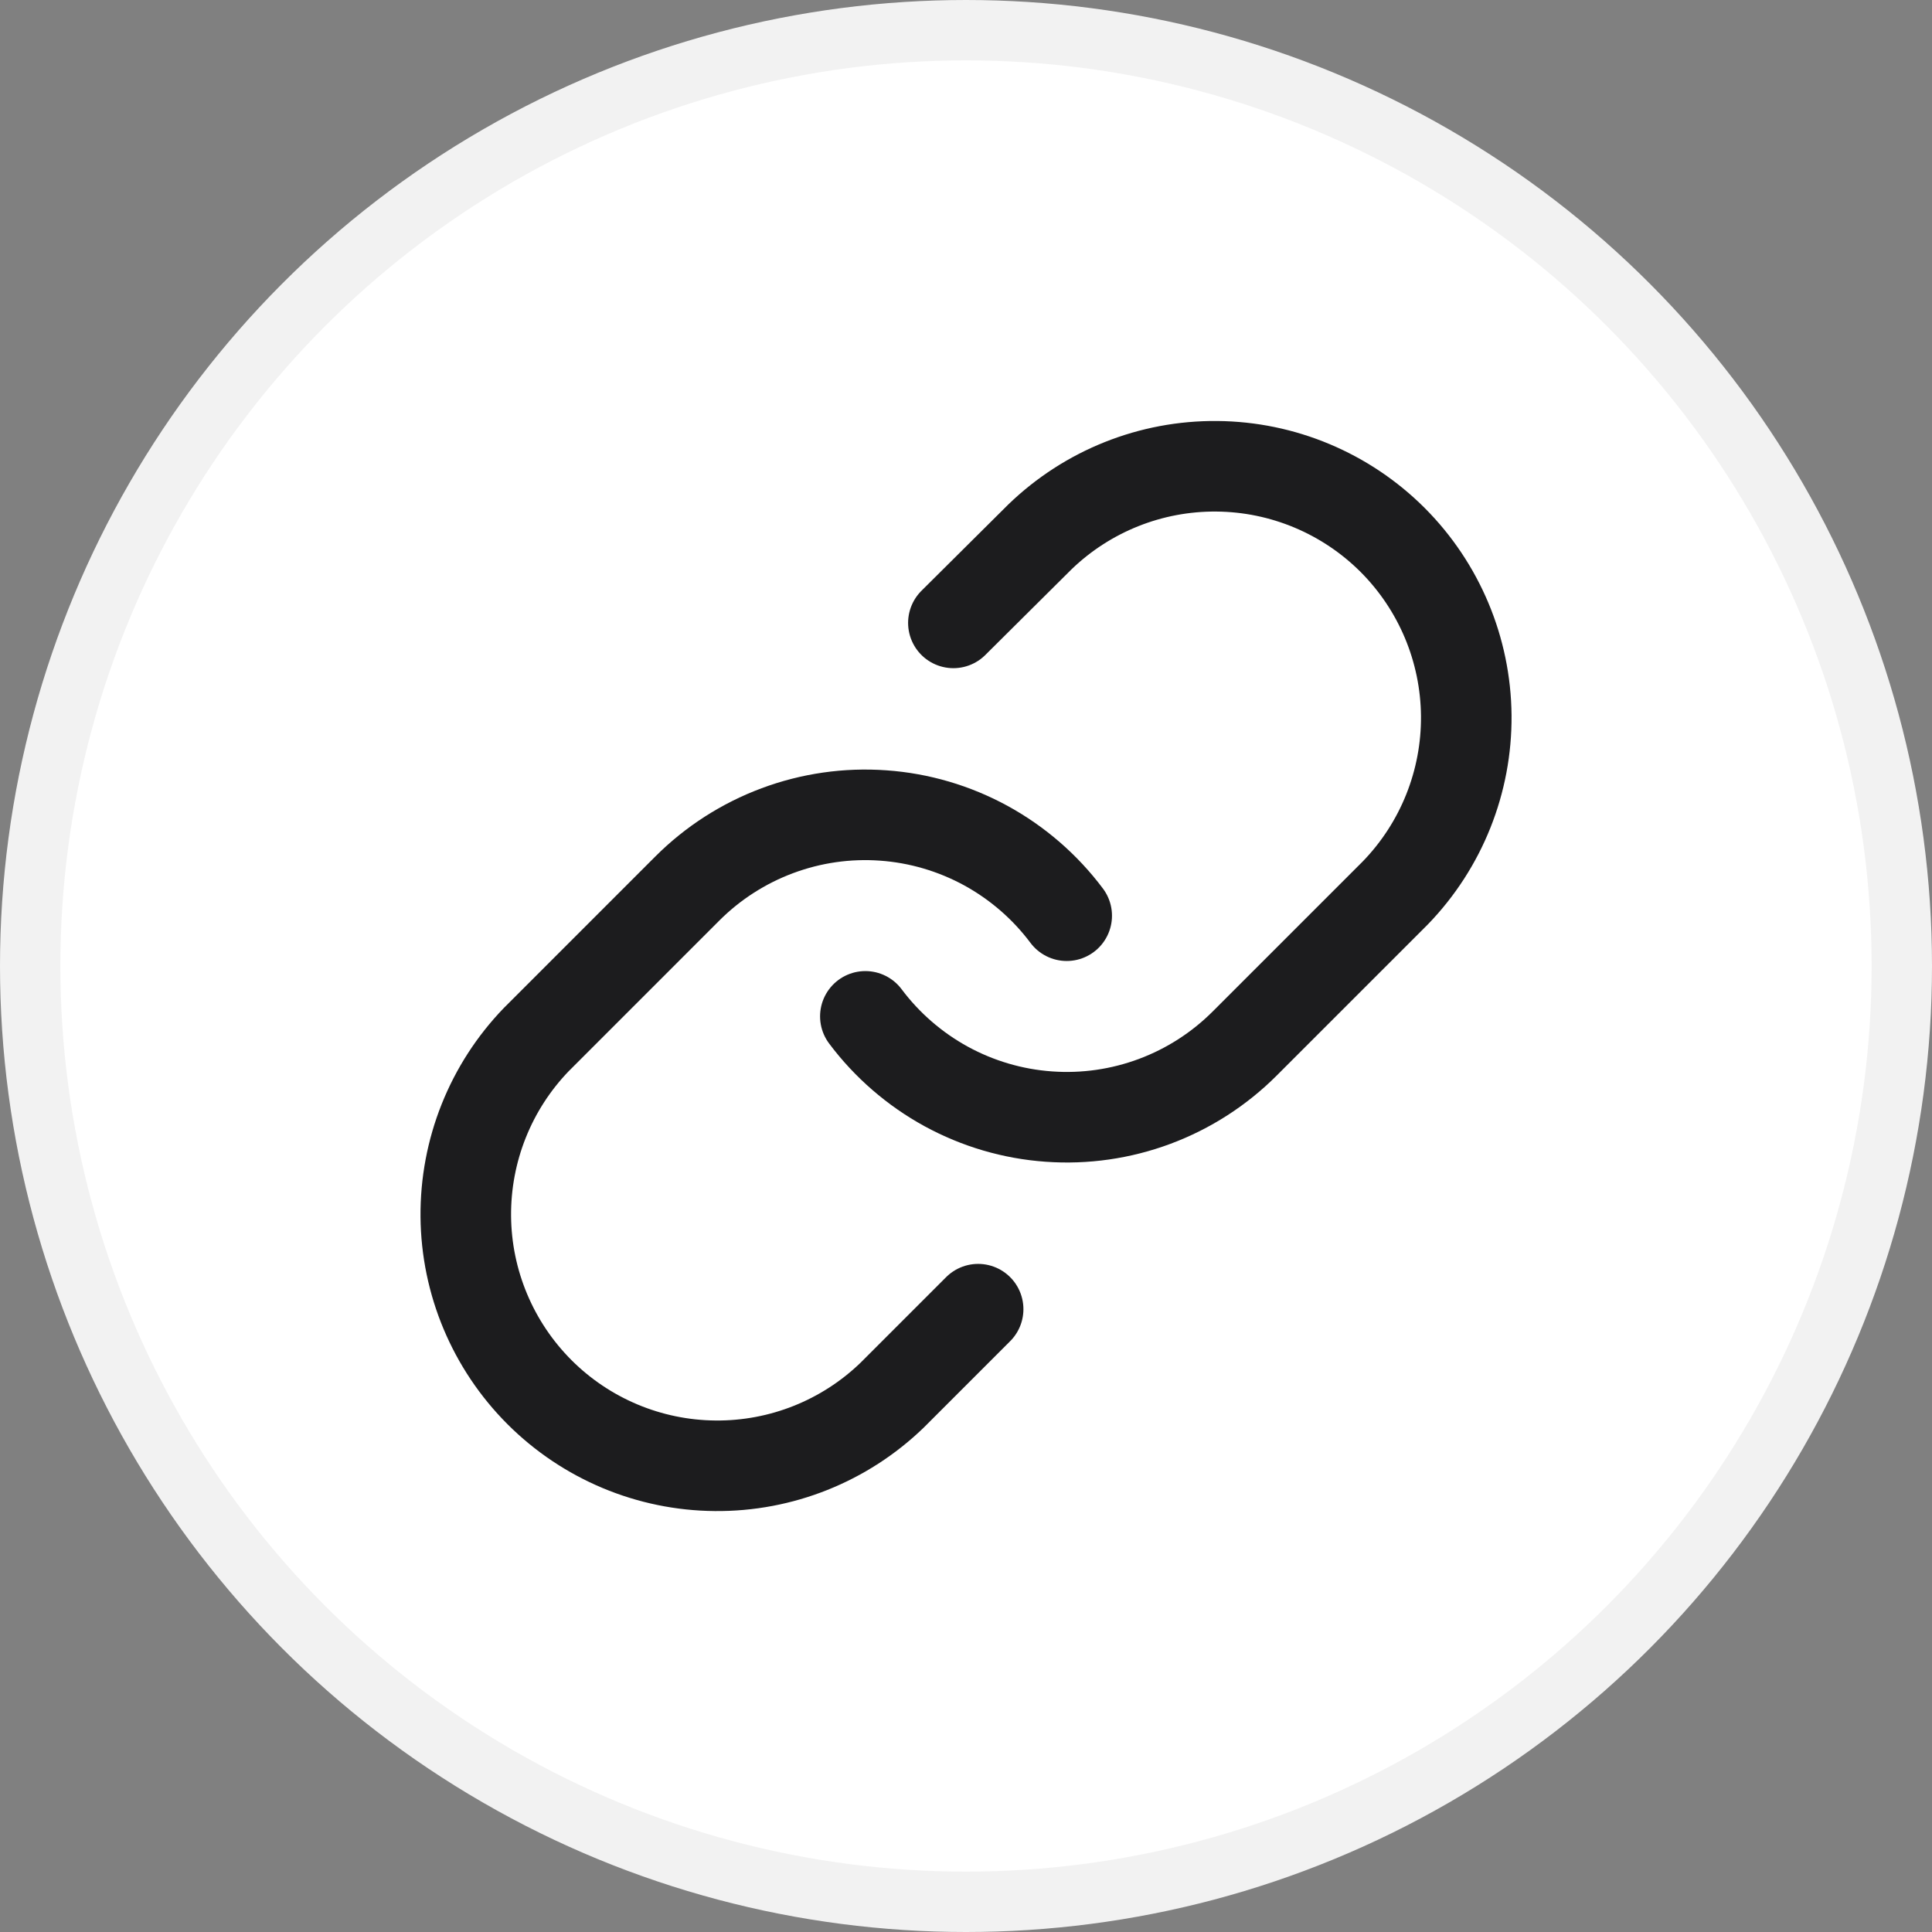
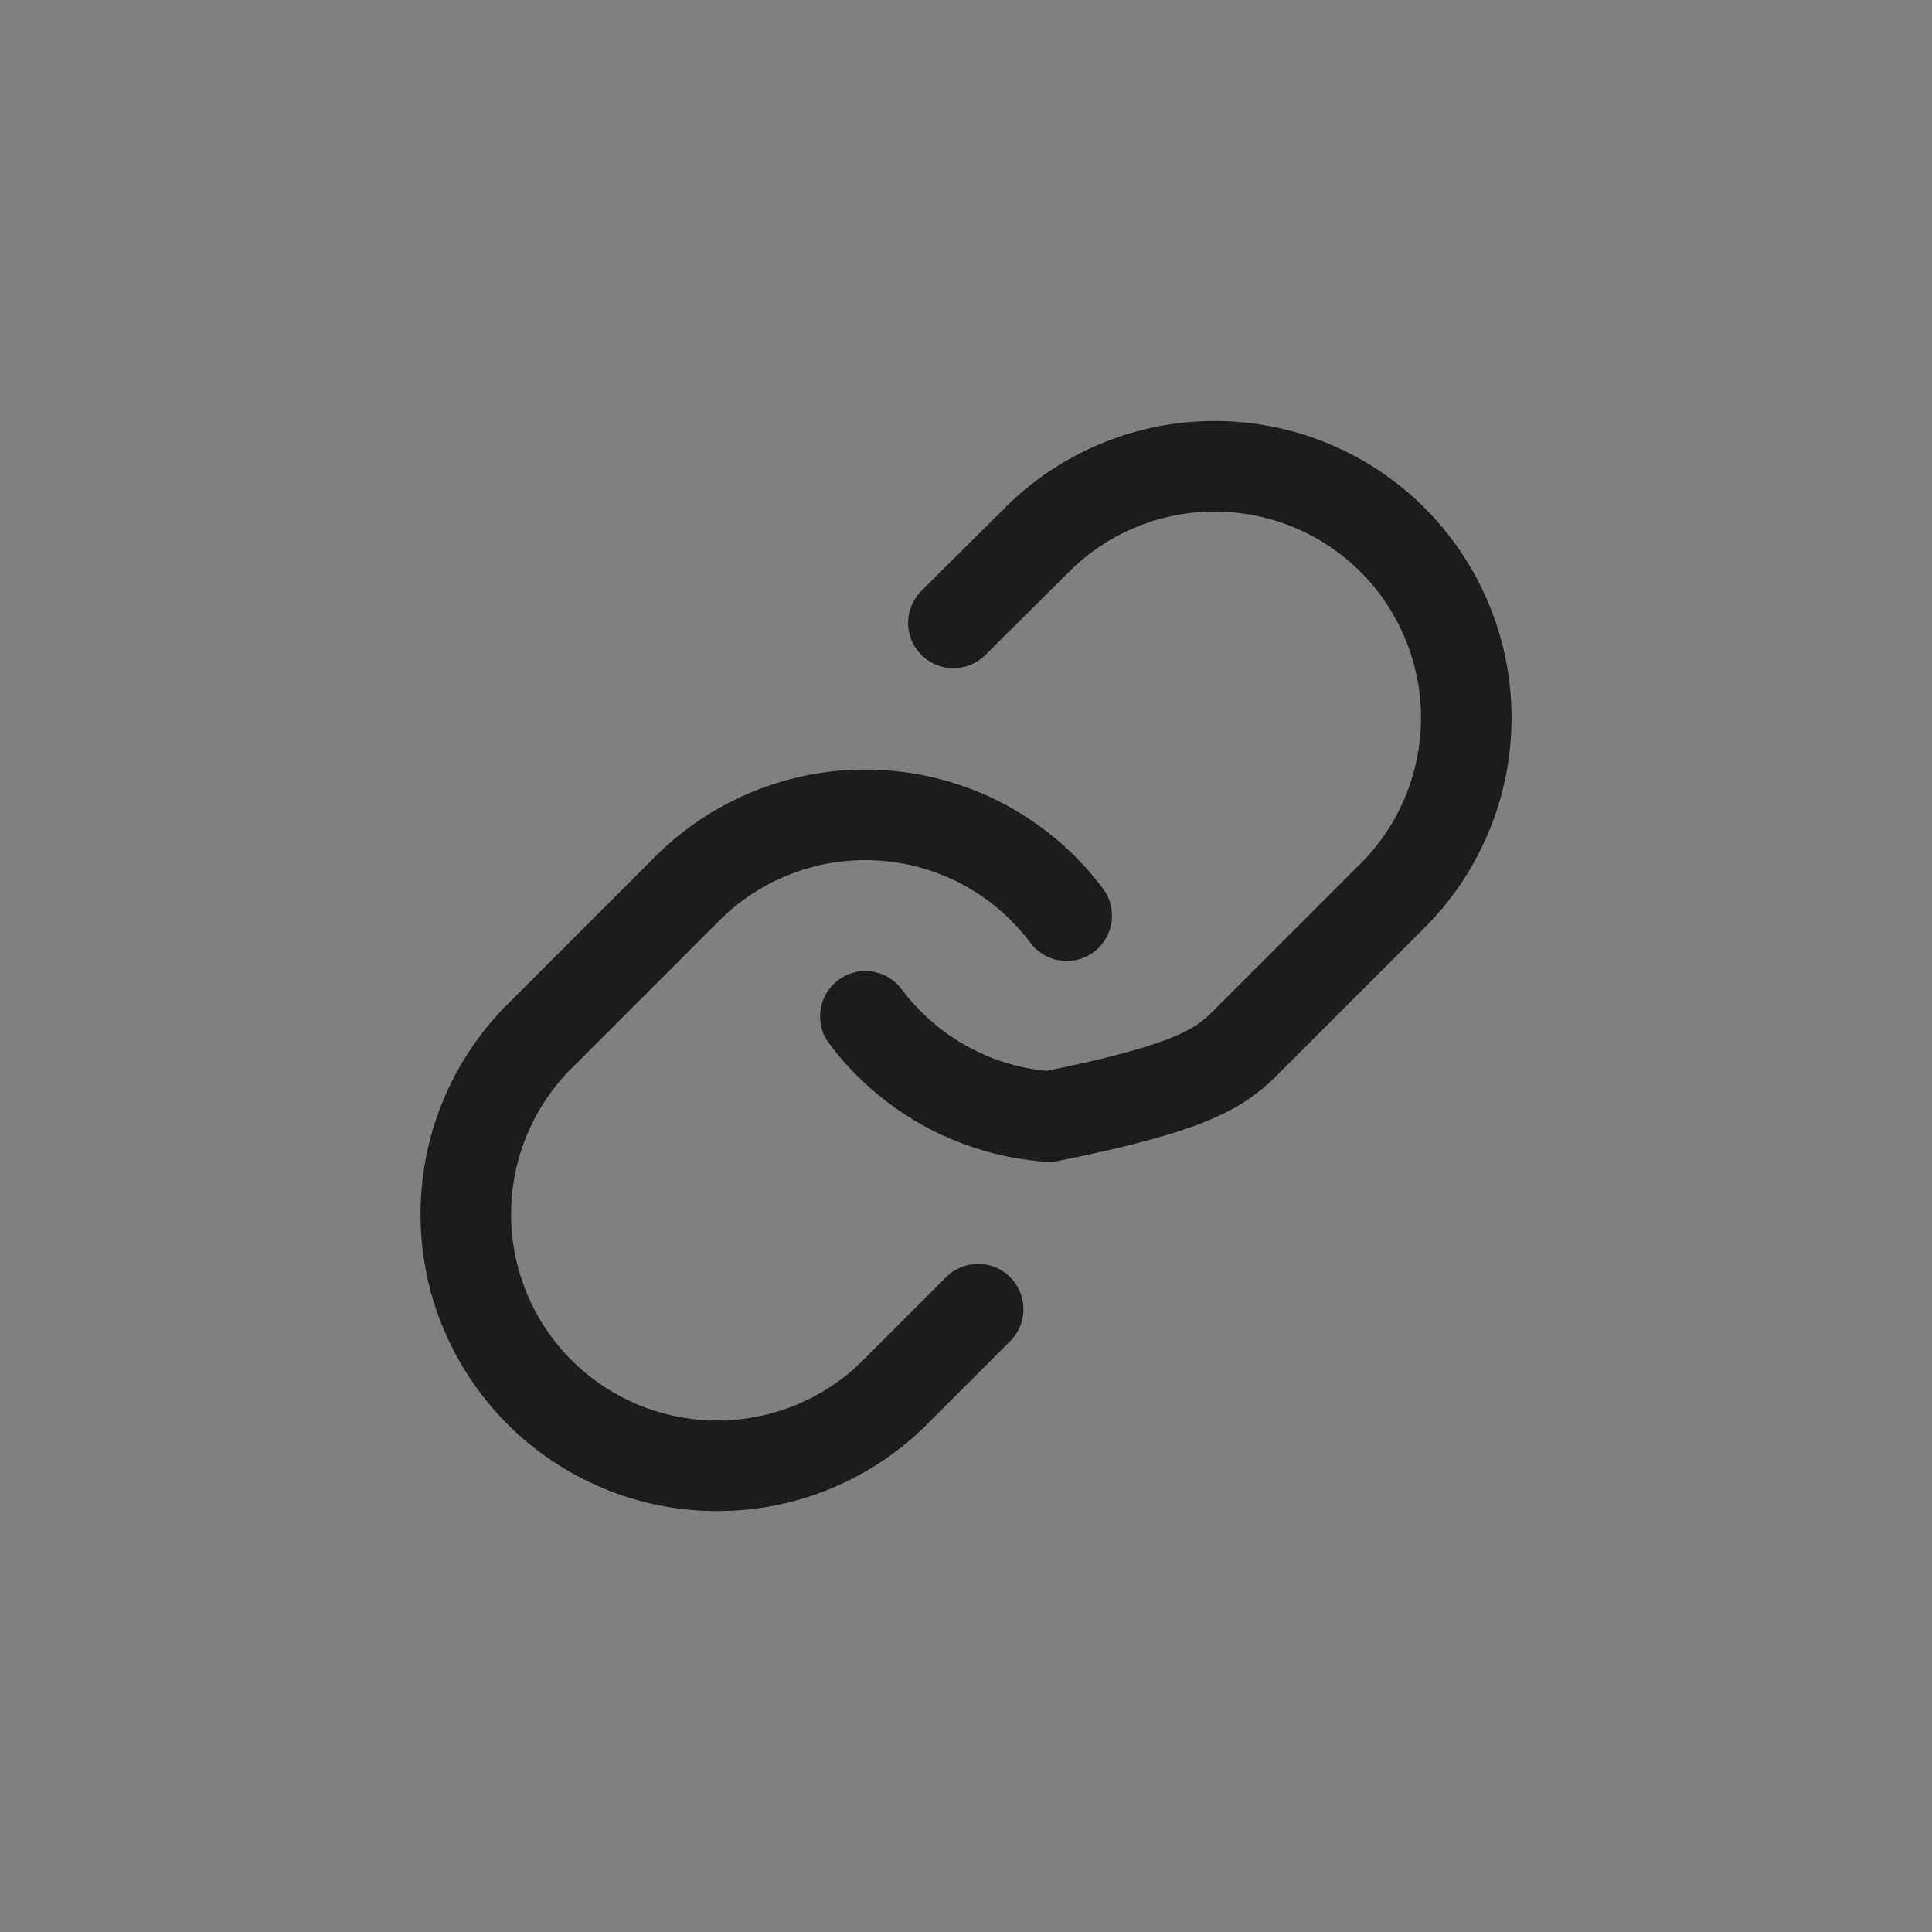
<svg xmlns="http://www.w3.org/2000/svg" width="32" height="32" viewBox="0 0 32 32" fill="none">
  <rect x="0" y="0" width="32" height="32" fill="#808080" stroke="none" />
-   <circle cx="16" cy="16" r="15.5" fill="white" stroke="#F2F2F2" />
-   <path d="M14.333 16.834C14.691 17.312 15.148 17.708 15.672 17.995C16.196 18.281 16.776 18.452 17.372 18.494C17.968 18.537 18.566 18.451 19.126 18.242C19.686 18.033 20.194 17.706 20.616 17.284L23.116 14.784C23.875 13.998 24.295 12.946 24.286 11.853C24.276 10.761 23.838 9.716 23.066 8.943C22.293 8.171 21.248 7.732 20.155 7.723C19.063 7.713 18.011 8.133 17.225 8.892L15.791 10.317" stroke="#1C1C1E" stroke-width="1.5" stroke-linecap="round" stroke-linejoin="round" />
+   <path d="M14.333 16.834C14.691 17.312 15.148 17.708 15.672 17.995C16.196 18.281 16.776 18.452 17.372 18.494C19.686 18.033 20.194 17.706 20.616 17.284L23.116 14.784C23.875 13.998 24.295 12.946 24.286 11.853C24.276 10.761 23.838 9.716 23.066 8.943C22.293 8.171 21.248 7.732 20.155 7.723C19.063 7.713 18.011 8.133 17.225 8.892L15.791 10.317" stroke="#1C1C1E" stroke-width="1.5" stroke-linecap="round" stroke-linejoin="round" />
  <path d="M17.668 15.167C17.31 14.689 16.853 14.293 16.329 14.006C15.805 13.72 15.225 13.549 14.629 13.507C14.033 13.464 13.435 13.55 12.875 13.759C12.315 13.968 11.807 14.294 11.384 14.717L8.884 17.217C8.125 18.003 7.706 19.055 7.715 20.148C7.724 21.24 8.163 22.285 8.935 23.058C9.708 23.831 10.753 24.269 11.845 24.278C12.938 24.288 13.99 23.868 14.776 23.109L16.201 21.684" stroke="#1C1C1E" stroke-width="1.5" stroke-linecap="round" stroke-linejoin="round" />
</svg>